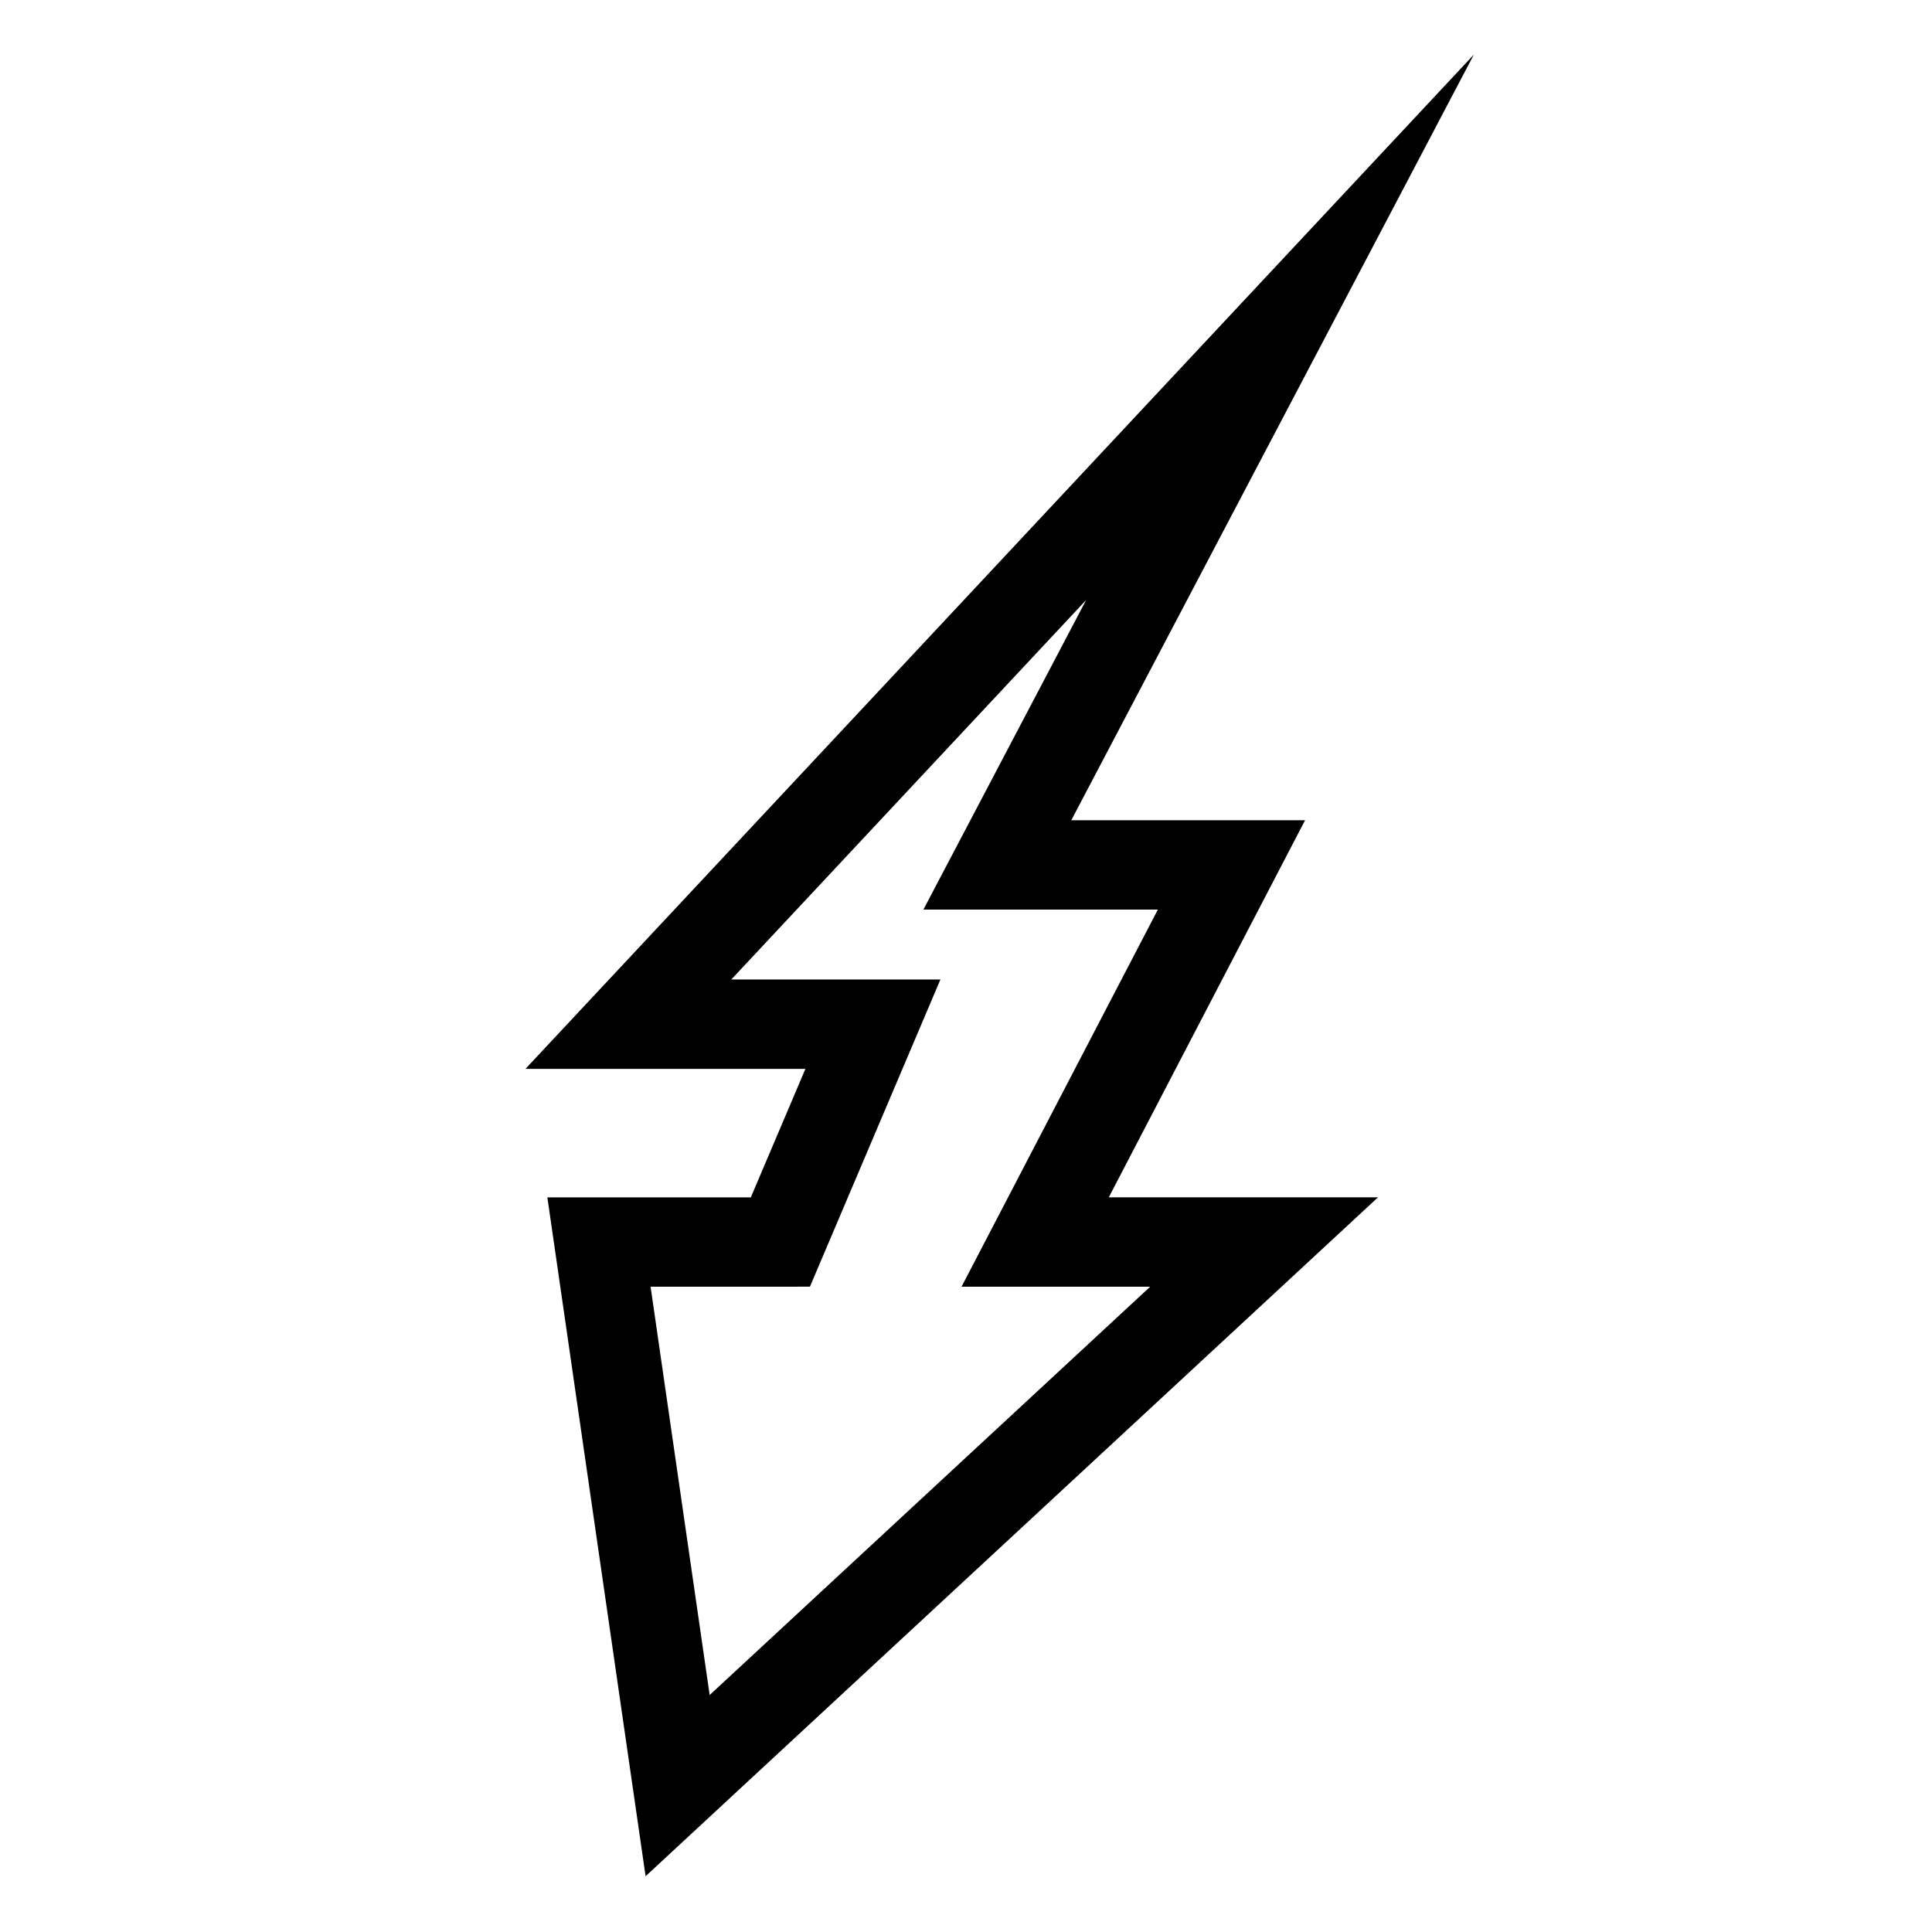
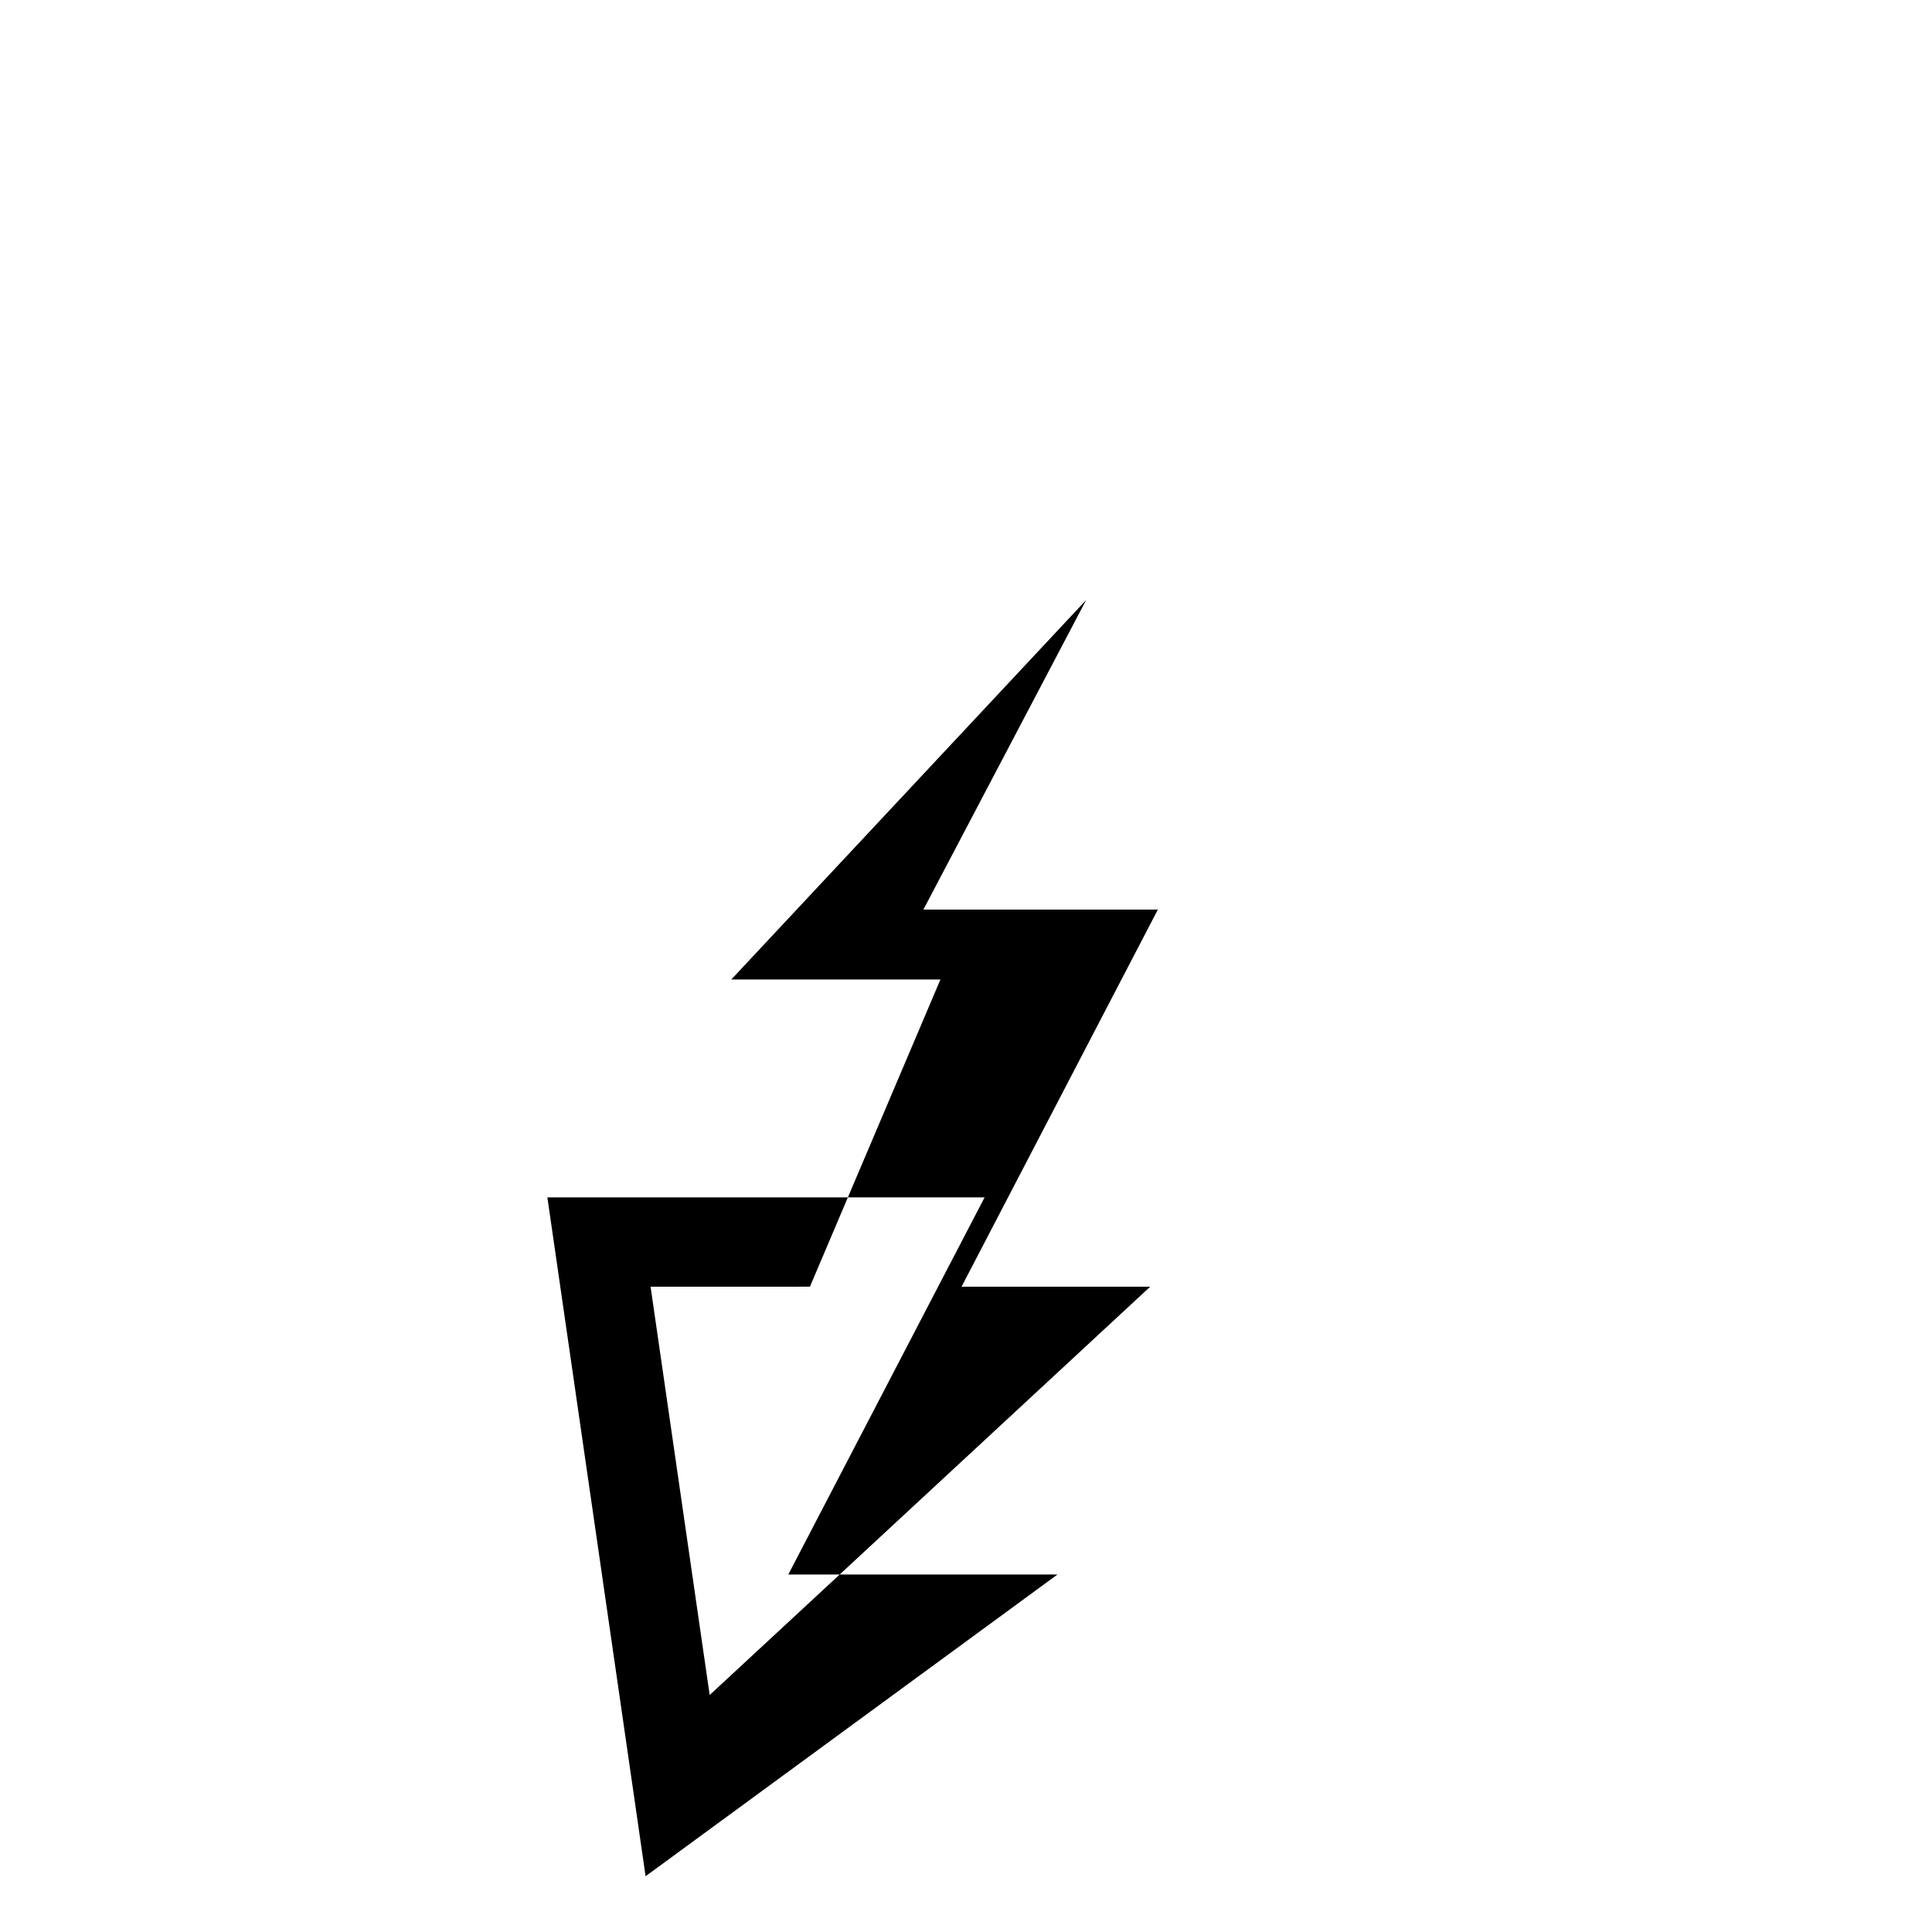
<svg xmlns="http://www.w3.org/2000/svg" fill="#000000" width="800px" height="800px" version="1.1" viewBox="144 144 512 512">
-   <path d="m315.09 641.22-26.031-179.9h53.914l14.469-34.051-74.191-0.004 251.34-268.8-106.69 202.91h61.957l-52.02 99.934h71.34zm1.32-156.23 15.66 108.21 116.74-108.21h-49.992l52.027-99.938-62.137 0.004 43.133-82.047-94.043 100.57h55.426l-34.582 81.406z" />
+   <path d="m315.09 641.22-26.031-179.9h53.914h61.957l-52.02 99.934h71.34zm1.32-156.23 15.66 108.21 116.74-108.21h-49.992l52.027-99.938-62.137 0.004 43.133-82.047-94.043 100.57h55.426l-34.582 81.406z" />
</svg>